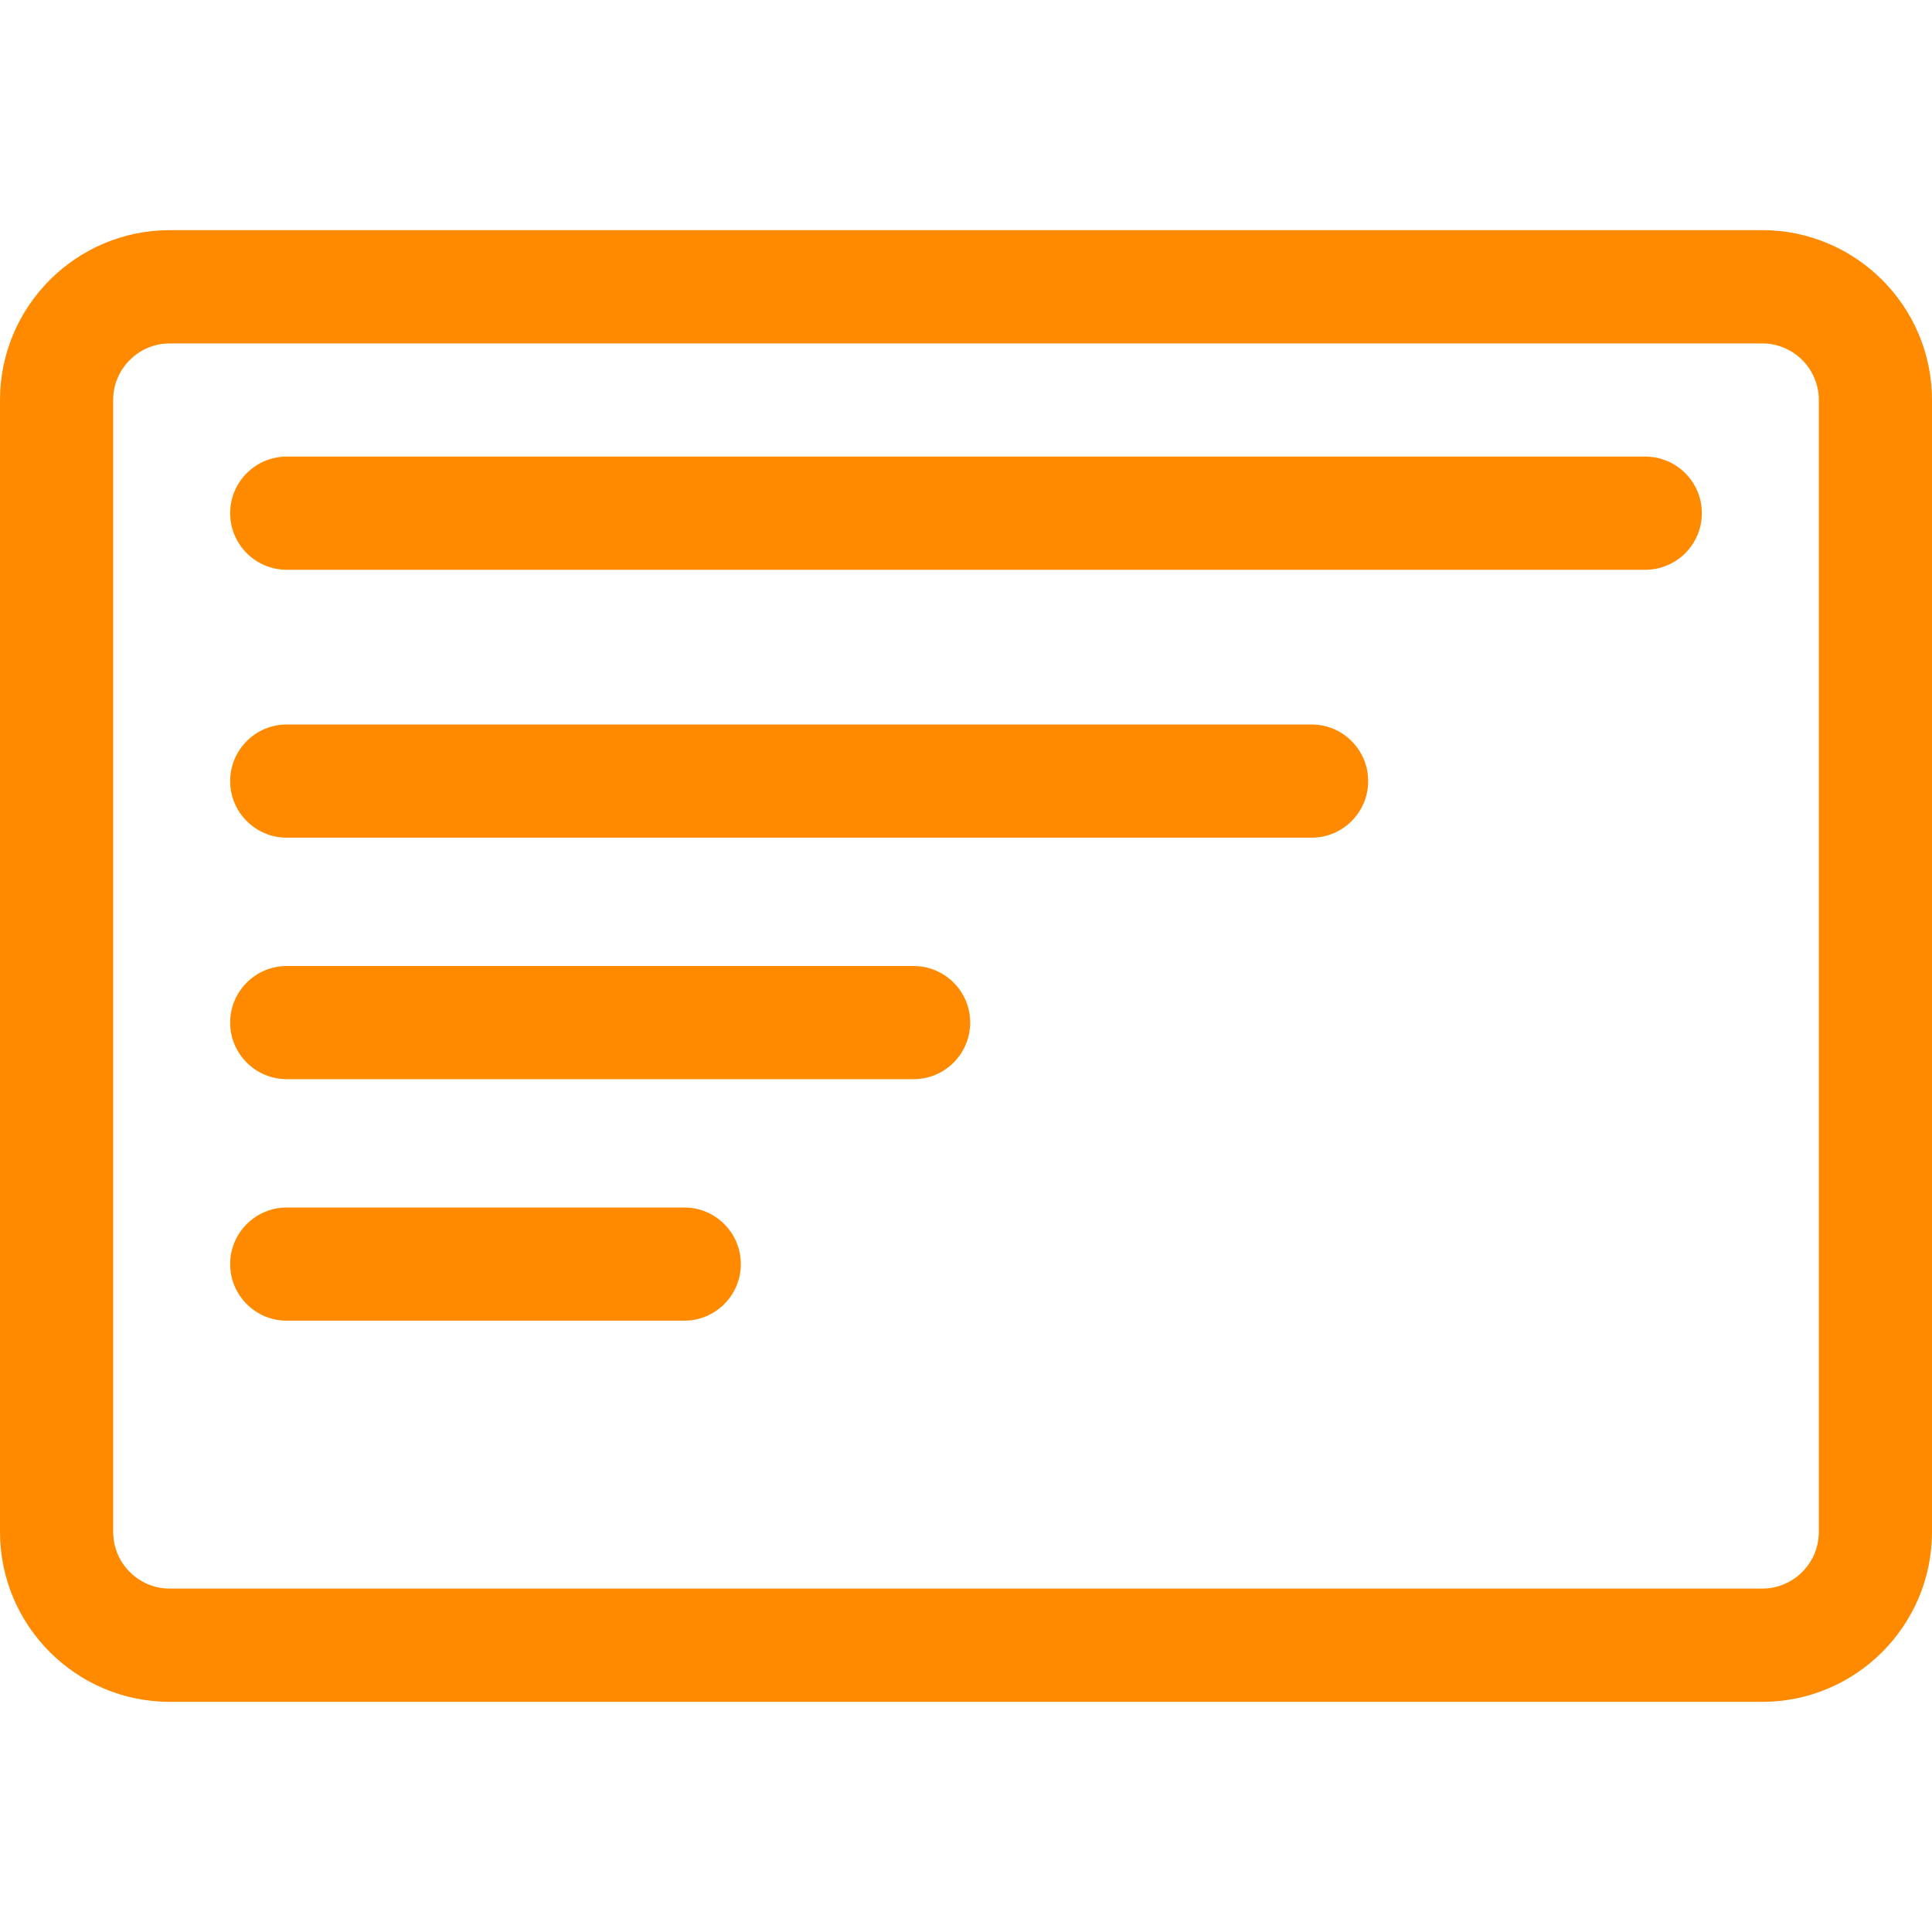
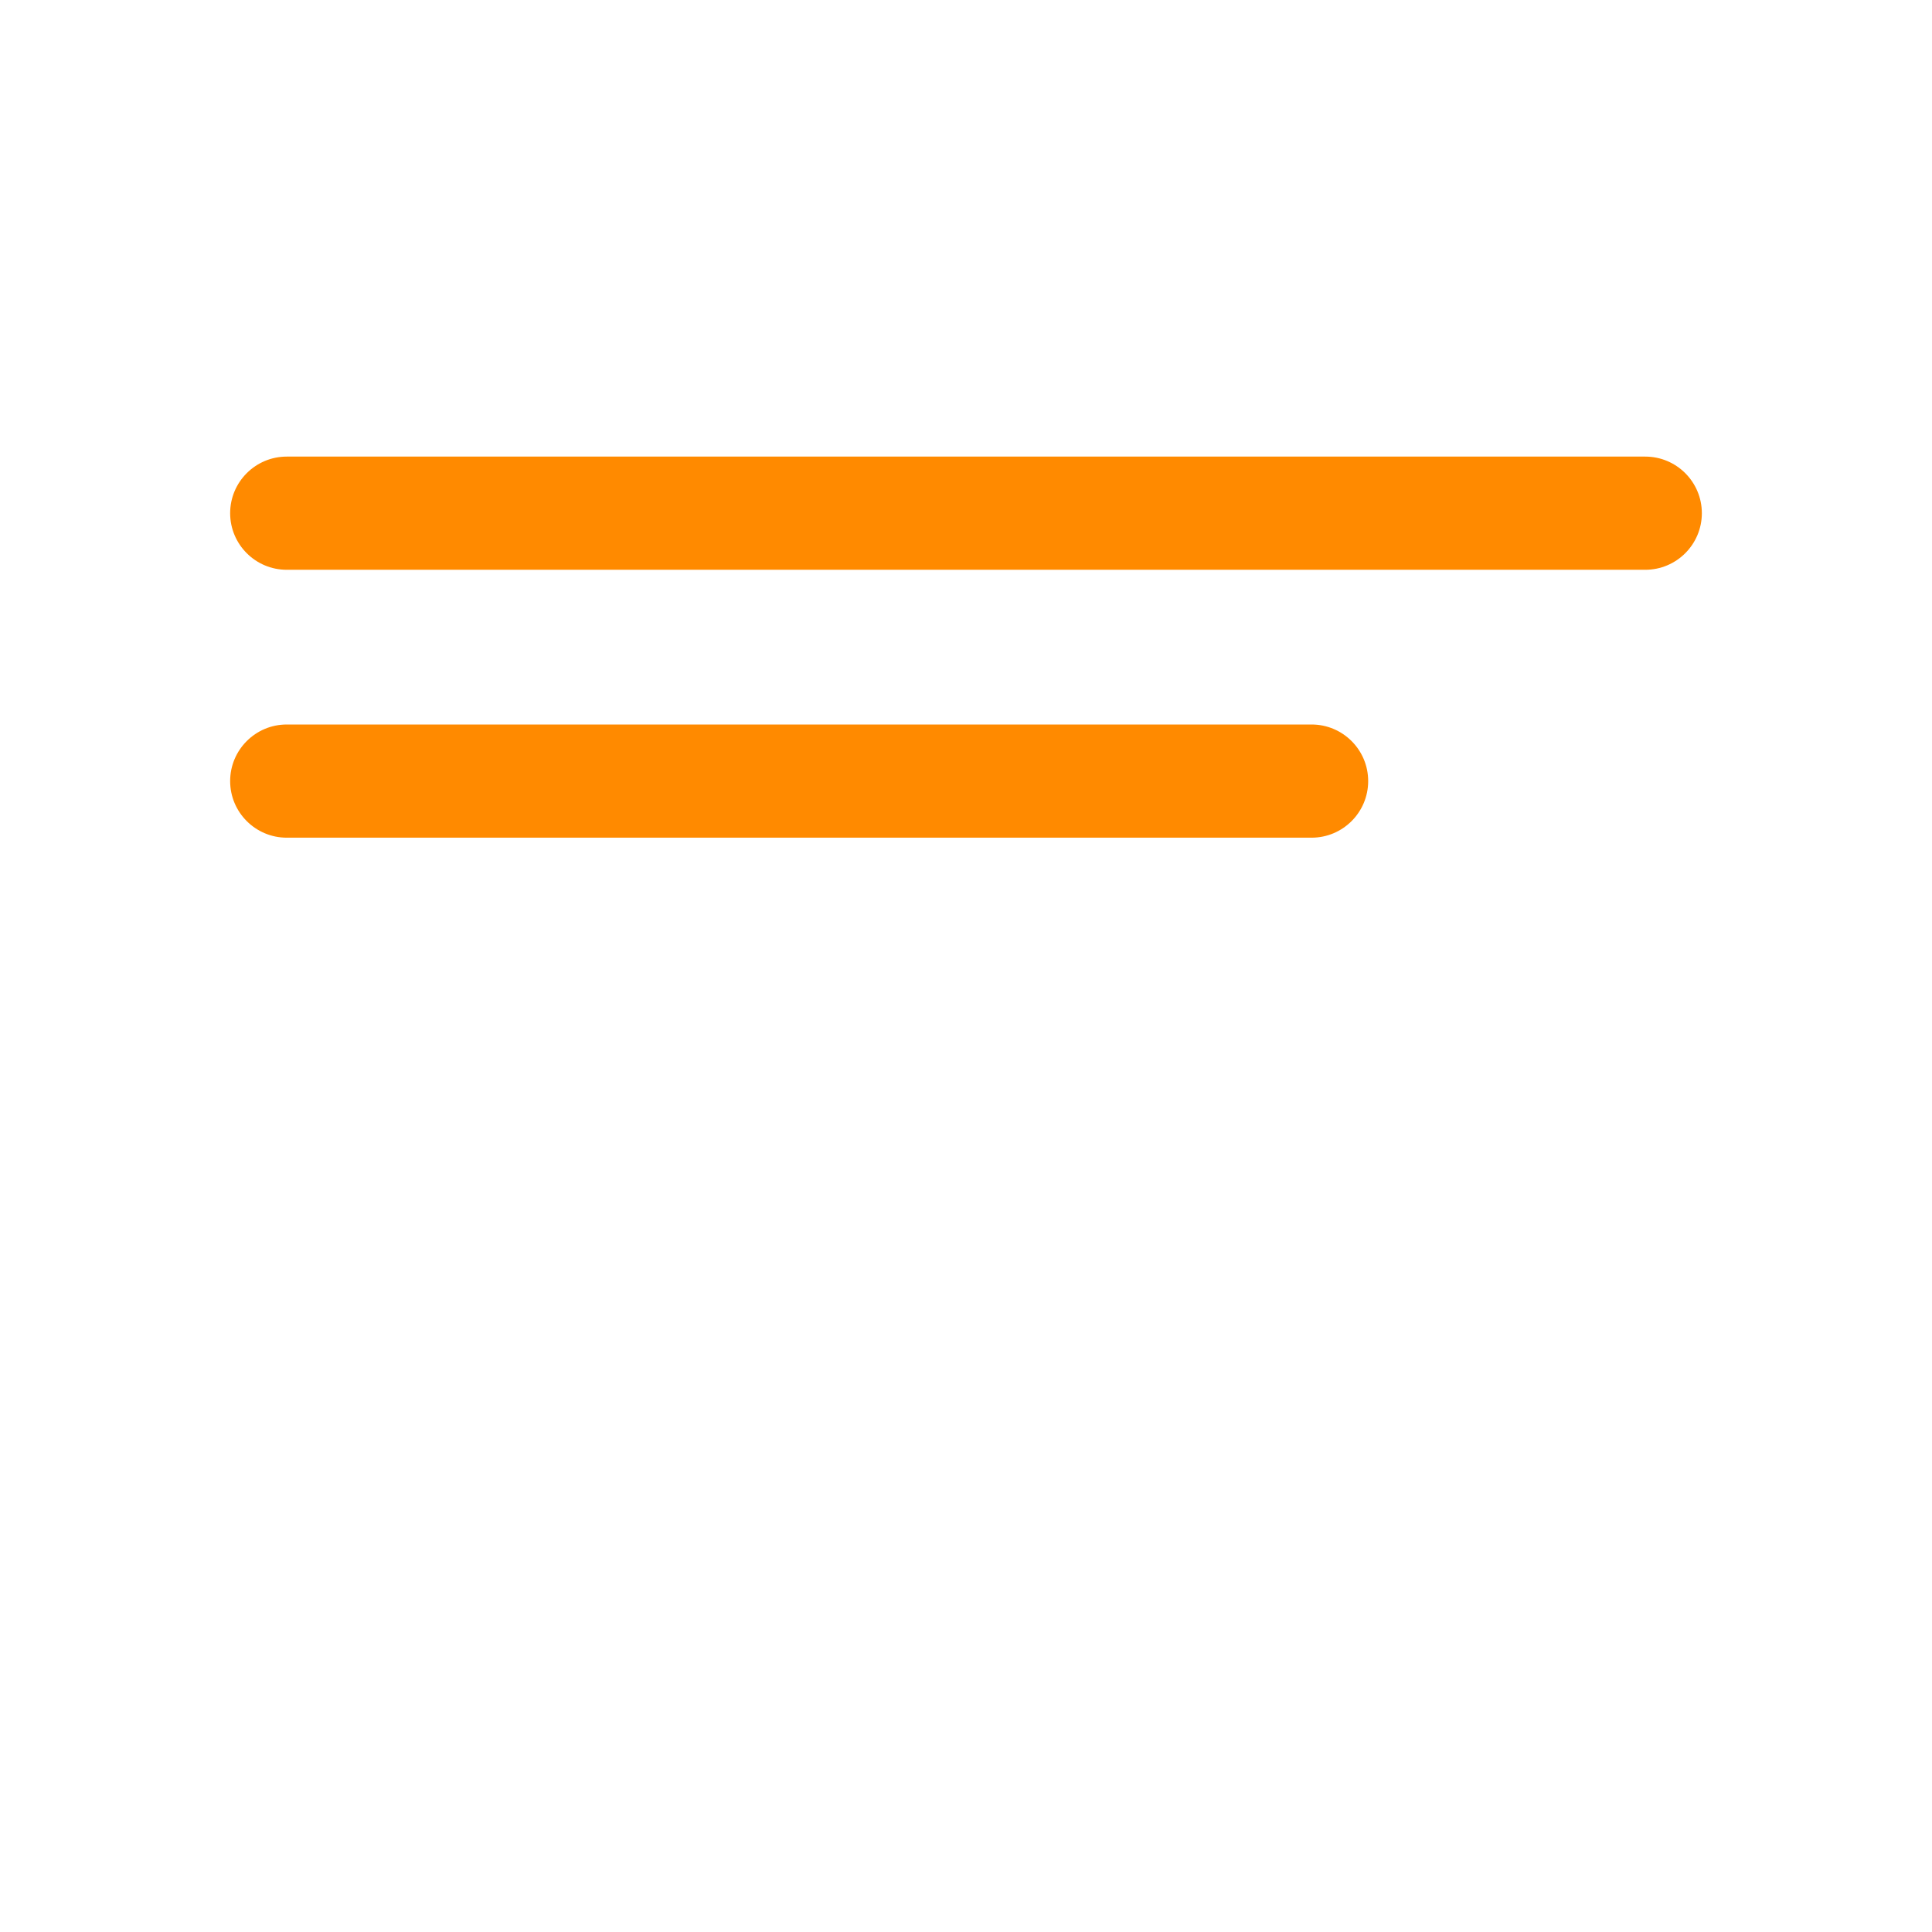
<svg xmlns="http://www.w3.org/2000/svg" width="24" height="24" viewBox="0 0 24 24" fill="none">
  <path d="M20.438 5.672H3.562C3.174 5.672 2.859 5.987 2.859 6.375C2.859 6.763 3.174 7.078 3.562 7.078H20.438C20.826 7.078 21.141 6.763 21.141 6.375C21.141 5.987 20.826 5.672 20.438 5.672Z" fill="#FF8A00" />
  <path d="M16.293 9H3.562C3.174 9 2.859 9.315 2.859 9.703C2.859 10.091 3.174 10.406 3.562 10.406H16.293C16.681 10.406 16.996 10.091 16.996 9.703C16.996 9.315 16.681 9 16.293 9Z" fill="#FF8A00" />
-   <path d="M11.349 12H3.562C3.174 12 2.859 12.315 2.859 12.703C2.859 13.091 3.174 13.406 3.562 13.406H11.349C11.737 13.406 12.052 13.091 12.052 12.703C12.052 12.315 11.737 12 11.349 12Z" fill="#FF8A00" />
-   <path d="M8.5 15H3.562C3.174 15 2.859 15.315 2.859 15.703C2.859 16.091 3.174 16.406 3.562 16.406H8.5C8.888 16.406 9.203 16.091 9.203 15.703C9.203 15.315 8.888 15 8.5 15Z" fill="#FF8A00" />
-   <path d="M21.891 2.859H2.109C0.946 2.859 0 3.806 0 4.969V19.031C0 20.194 0.946 21.141 2.109 21.141H21.891C23.054 21.141 24 20.194 24 19.031V4.969C24 3.806 23.054 2.859 21.891 2.859ZM22.594 19.031C22.594 19.419 22.278 19.734 21.891 19.734H2.109C1.722 19.734 1.406 19.419 1.406 19.031V4.969C1.406 4.581 1.722 4.266 2.109 4.266H21.891C22.278 4.266 22.594 4.581 22.594 4.969V19.031Z" fill="#FF8A00" />
</svg>